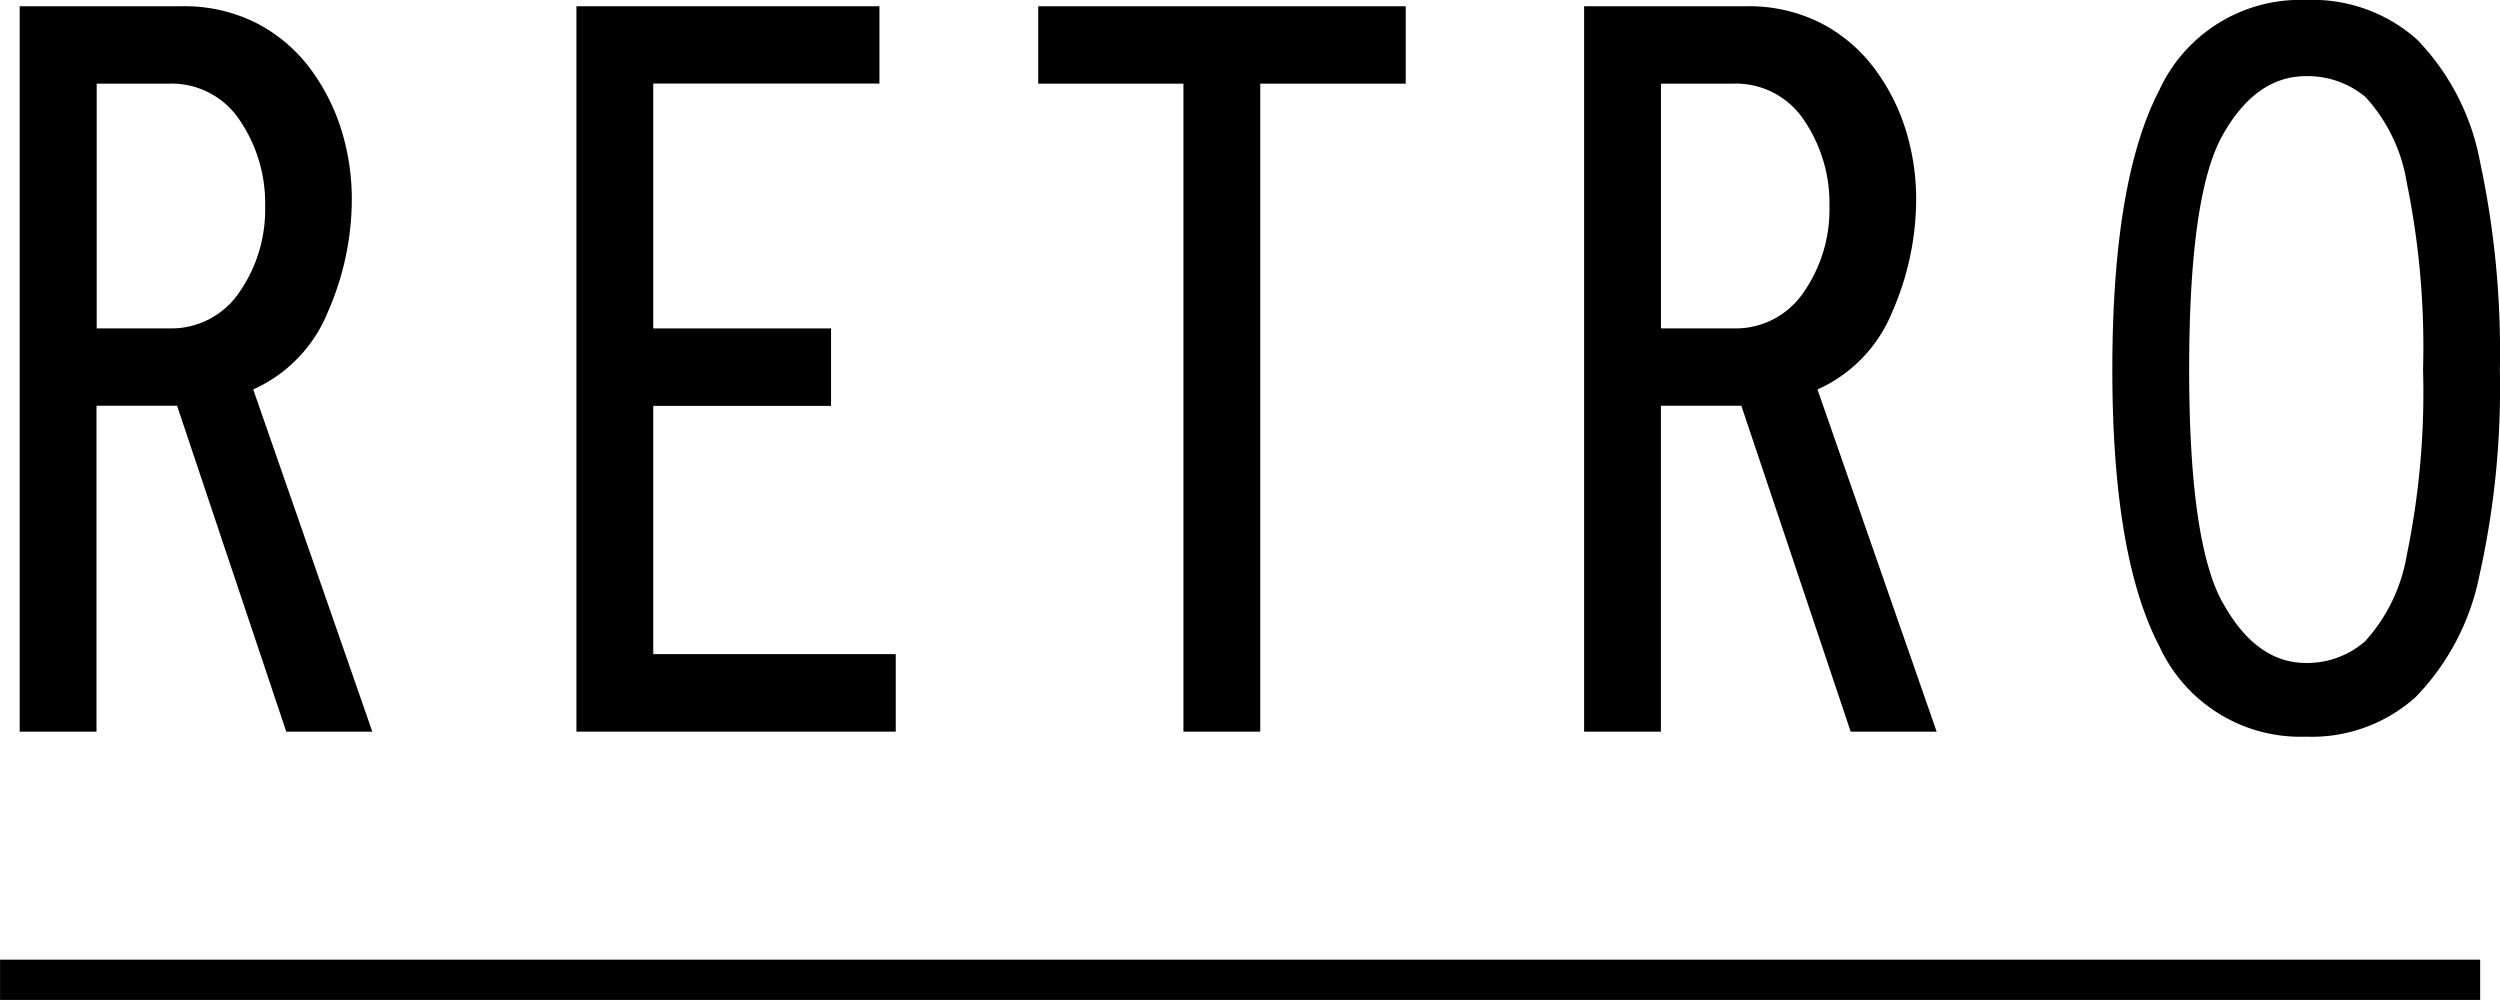
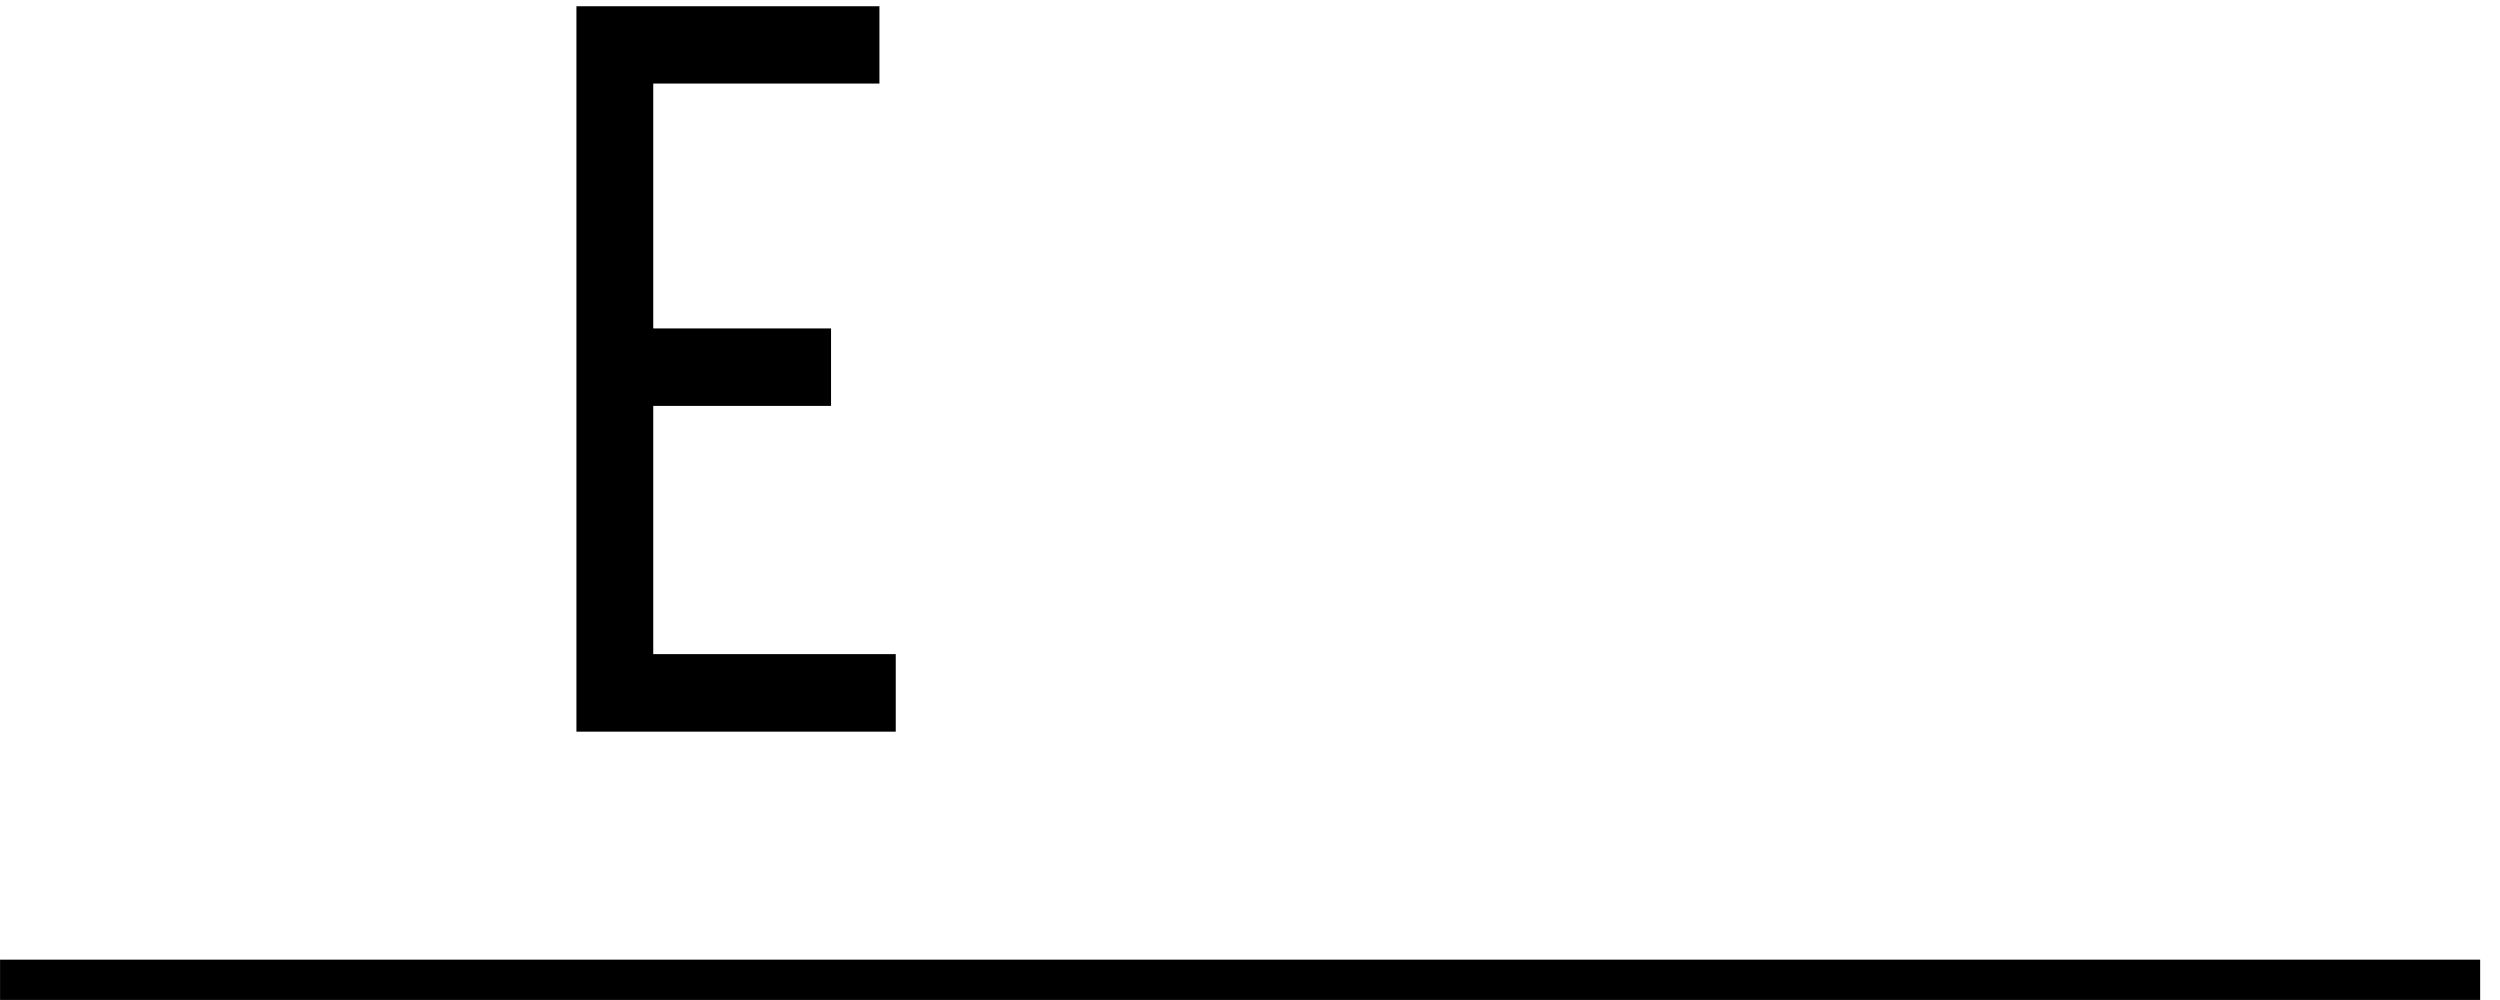
<svg xmlns="http://www.w3.org/2000/svg" width="97.631" height="39.052" viewBox="0 0 97.631 39.052">
  <g id="logo" transform="translate(-77.698 -56.76)">
    <g id="Group_754" data-name="Group 754" transform="translate(78.471 57.004)">
-       <path id="Path_3" data-name="Path 3" d="M-2.346-3.851A5.622,5.622,0,0,0,.565-6.869a10.964,10.964,0,0,0,.939-4.46,9.131,9.131,0,0,0-.379-2.565,7.973,7.973,0,0,0-1.2-2.424,6.115,6.115,0,0,0-2.091-1.813,6.207,6.207,0,0,0-2.979-.684h-6.321V9.513h3V-3.215H-5.32L-1.056,9.513H2.305ZM-8.459-15.793h2.813a3.19,3.19,0,0,1,2.773,1.427,5.77,5.77,0,0,1,.992,3.374,5.643,5.643,0,0,1-1,3.334A3.2,3.2,0,0,1-5.646-6.236H-8.459Z" transform="translate(11.462 18.816)" />
-     </g>
+       </g>
    <g id="Group_755" data-name="Group 755" transform="translate(100.209 57.004)">
      <path id="Path_4" data-name="Path 4" d="M0-7.29V-35.619H11.833V-32.6H3v9.563H9.943v3.025H3v9.694h9.47V-7.29Z" transform="translate(0 35.619)" />
    </g>
    <g id="Group_756" data-name="Group 756" transform="translate(118.242 57.004)">
-       <path id="Path_5" data-name="Path 5" d="M0-.778V-3.8H14.353V-.778H8.672V24.529h-3V-.778Z" transform="translate(0 3.801)" />
-     </g>
+       </g>
    <g id="Group_757" data-name="Group 757" transform="translate(139.563 57.004)">
-       <path id="Path_6" data-name="Path 6" d="M-2.345-3.851A5.621,5.621,0,0,0,.57-6.869a11.015,11.015,0,0,0,.939-4.46,9.1,9.1,0,0,0-.38-2.565,7.919,7.919,0,0,0-1.2-2.424,6.117,6.117,0,0,0-2.089-1.813,6.2,6.2,0,0,0-2.978-.684h-6.321V9.513h3V-3.215h3.14L-1.048,9.513H2.309ZM-8.457-15.793h2.816a3.184,3.184,0,0,1,2.77,1.427,5.753,5.753,0,0,1,.993,3.374,5.642,5.642,0,0,1-1,3.334A3.2,3.2,0,0,1-5.641-6.236H-8.457Z" transform="translate(11.457 18.816)" />
-     </g>
+       </g>
    <g id="Group_758" data-name="Group 758" transform="translate(160.186 56.76)">
-       <path id="Path_7" data-name="Path 7" d="M-3.05-7A9.488,9.488,0,0,0-.566-11.74a33.528,33.528,0,0,0,.8-8.035,35.4,35.4,0,0,0-.779-8.144,9.3,9.3,0,0,0-2.452-4.751,6.134,6.134,0,0,0-4.343-1.549,6.059,6.059,0,0,0-5.729,3.526Q-14.9-27.164-14.9-19.775q0,7.3,1.845,10.813A6.06,6.06,0,0,0-7.335-5.449,6.067,6.067,0,0,0-3.05-7M-10.6-10.695Q-11.9-13.065-11.9-19.786q0-6.8,1.294-9.13t3.275-2.328a3.522,3.522,0,0,1,2.32.818A6.47,6.47,0,0,1-3.4-27.078a31.923,31.923,0,0,1,.634,7.293A31.344,31.344,0,0,1-3.4-12.546,6.641,6.641,0,0,1-5.031-9.173a3.443,3.443,0,0,1-2.3.846q-1.965,0-3.264-2.369" transform="translate(14.904 34.218)" />
-     </g>
+       </g>
    <path id="Path_1202" data-name="Path 1202" d="M34.1-71.327h96.854V-72.9H34.1Z" transform="translate(43.6 167.138)" />
  </g>
</svg>